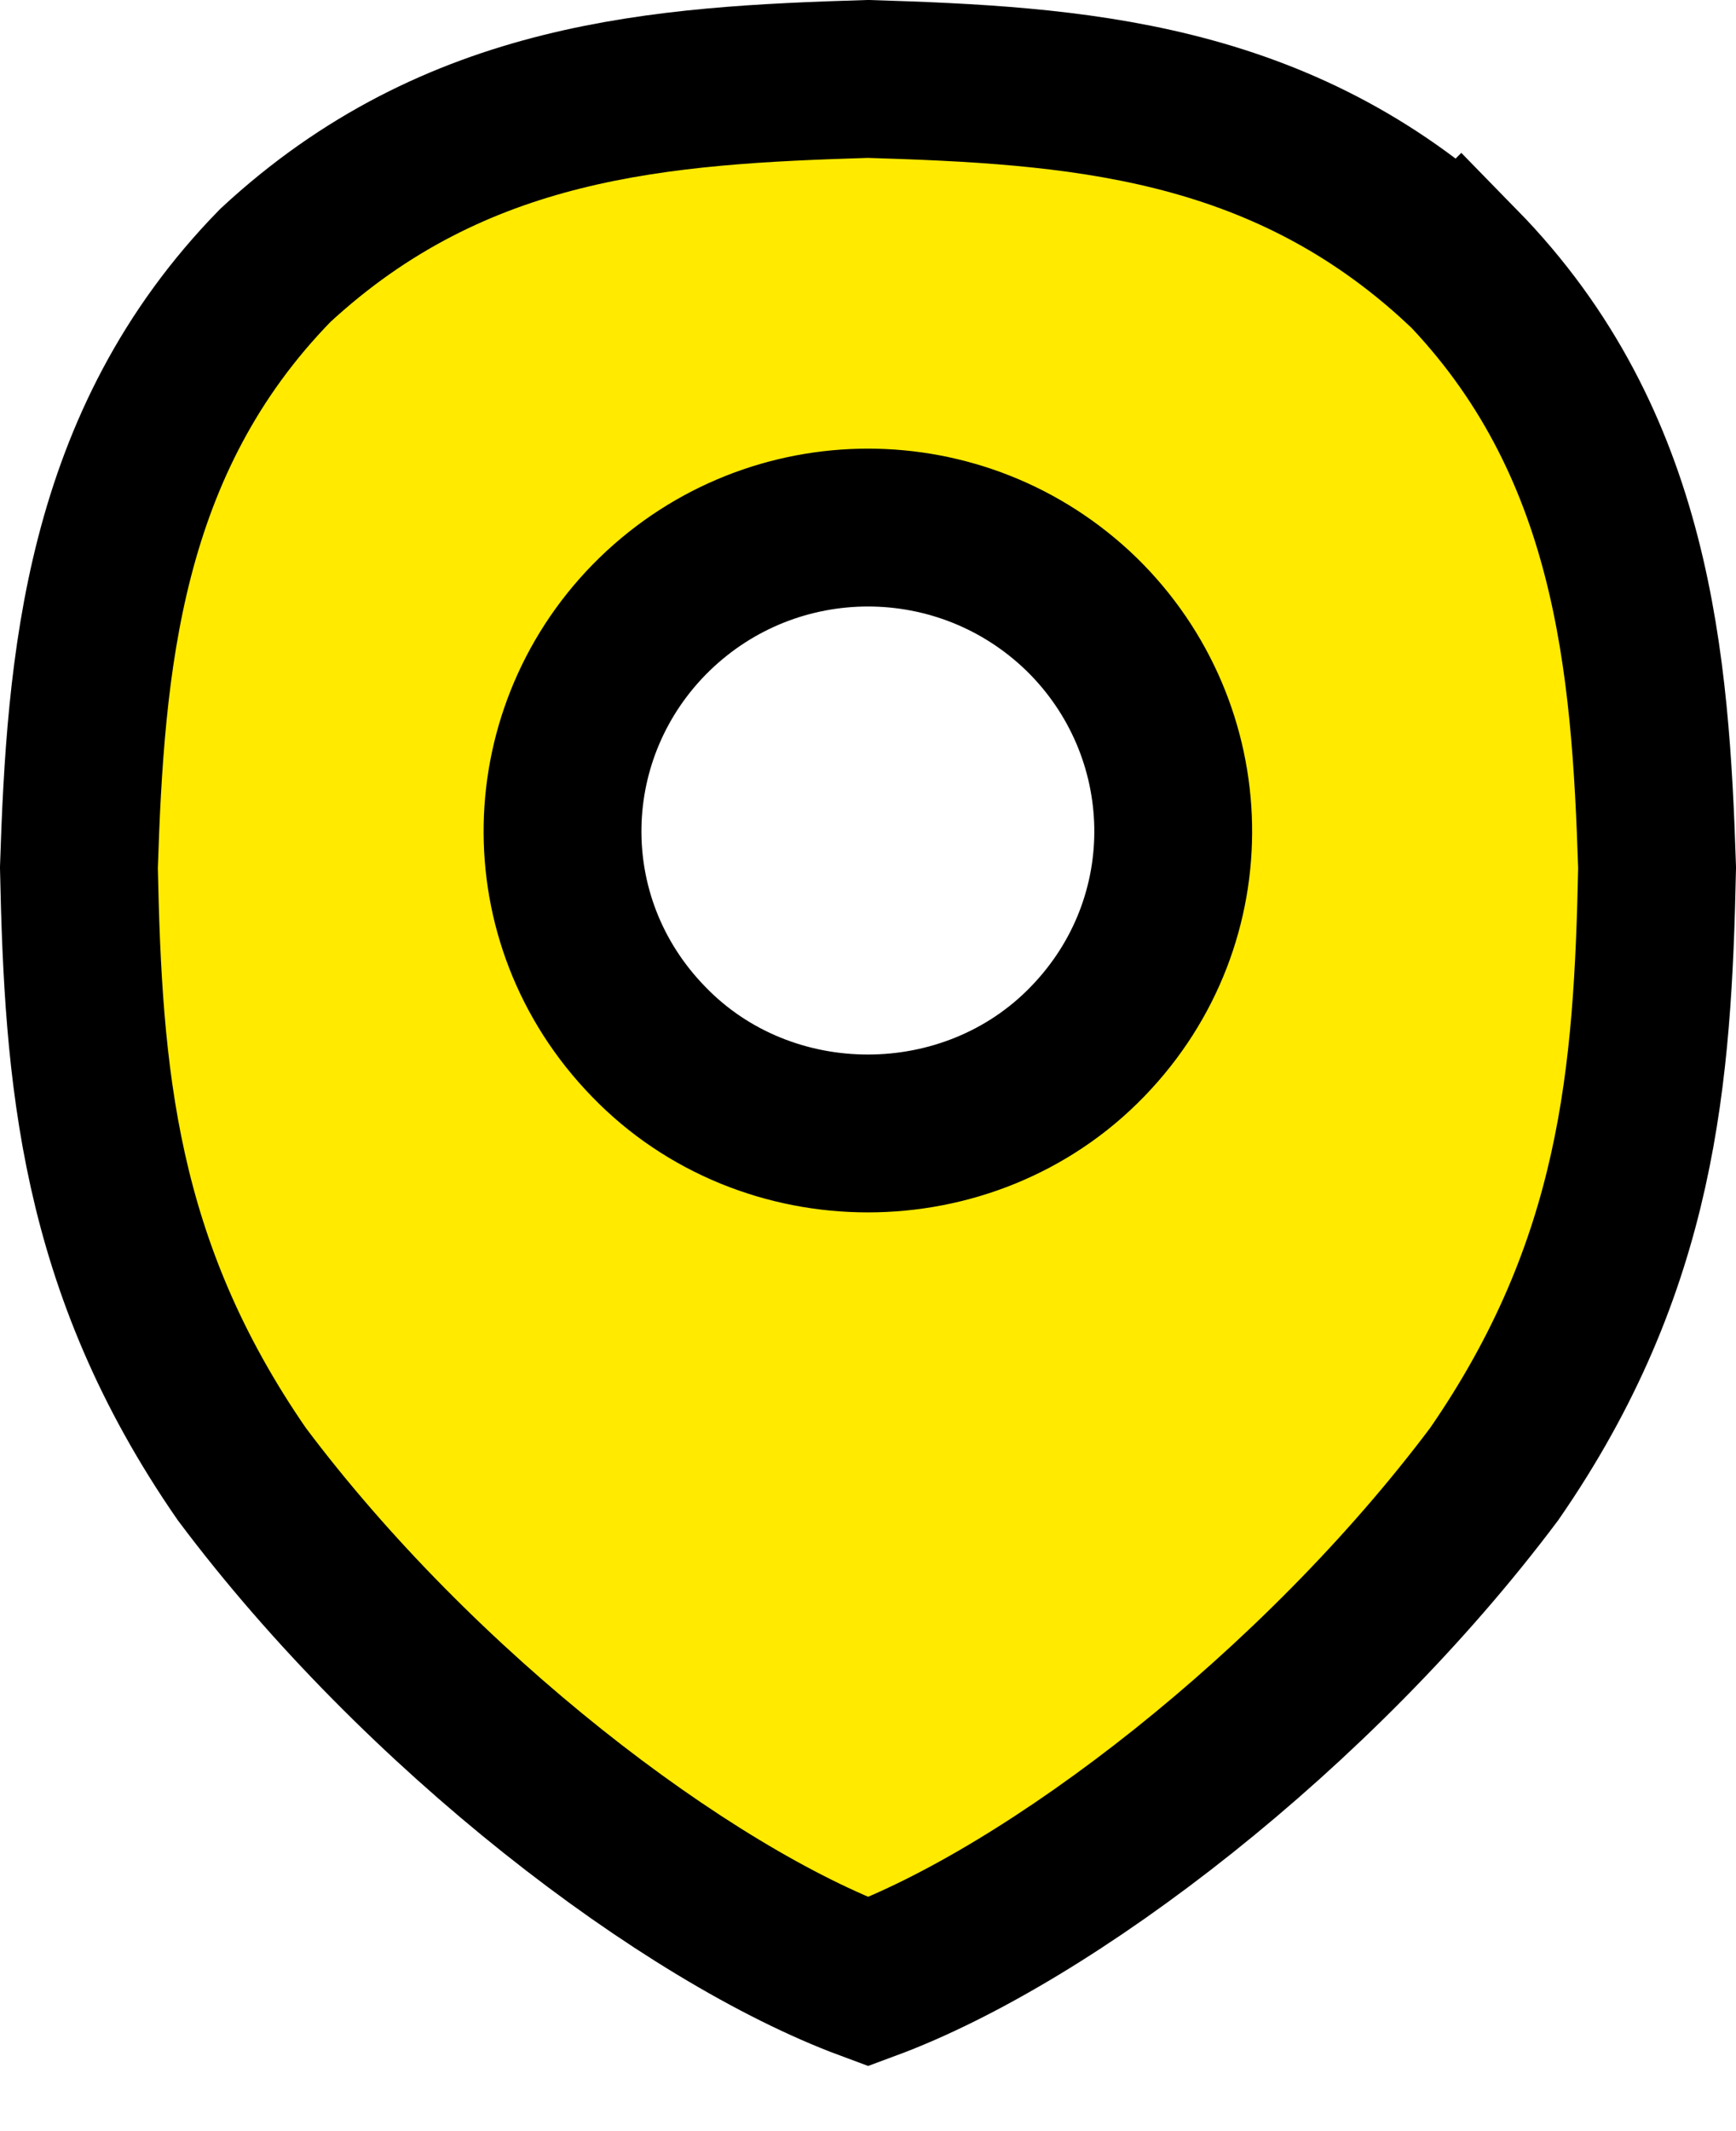
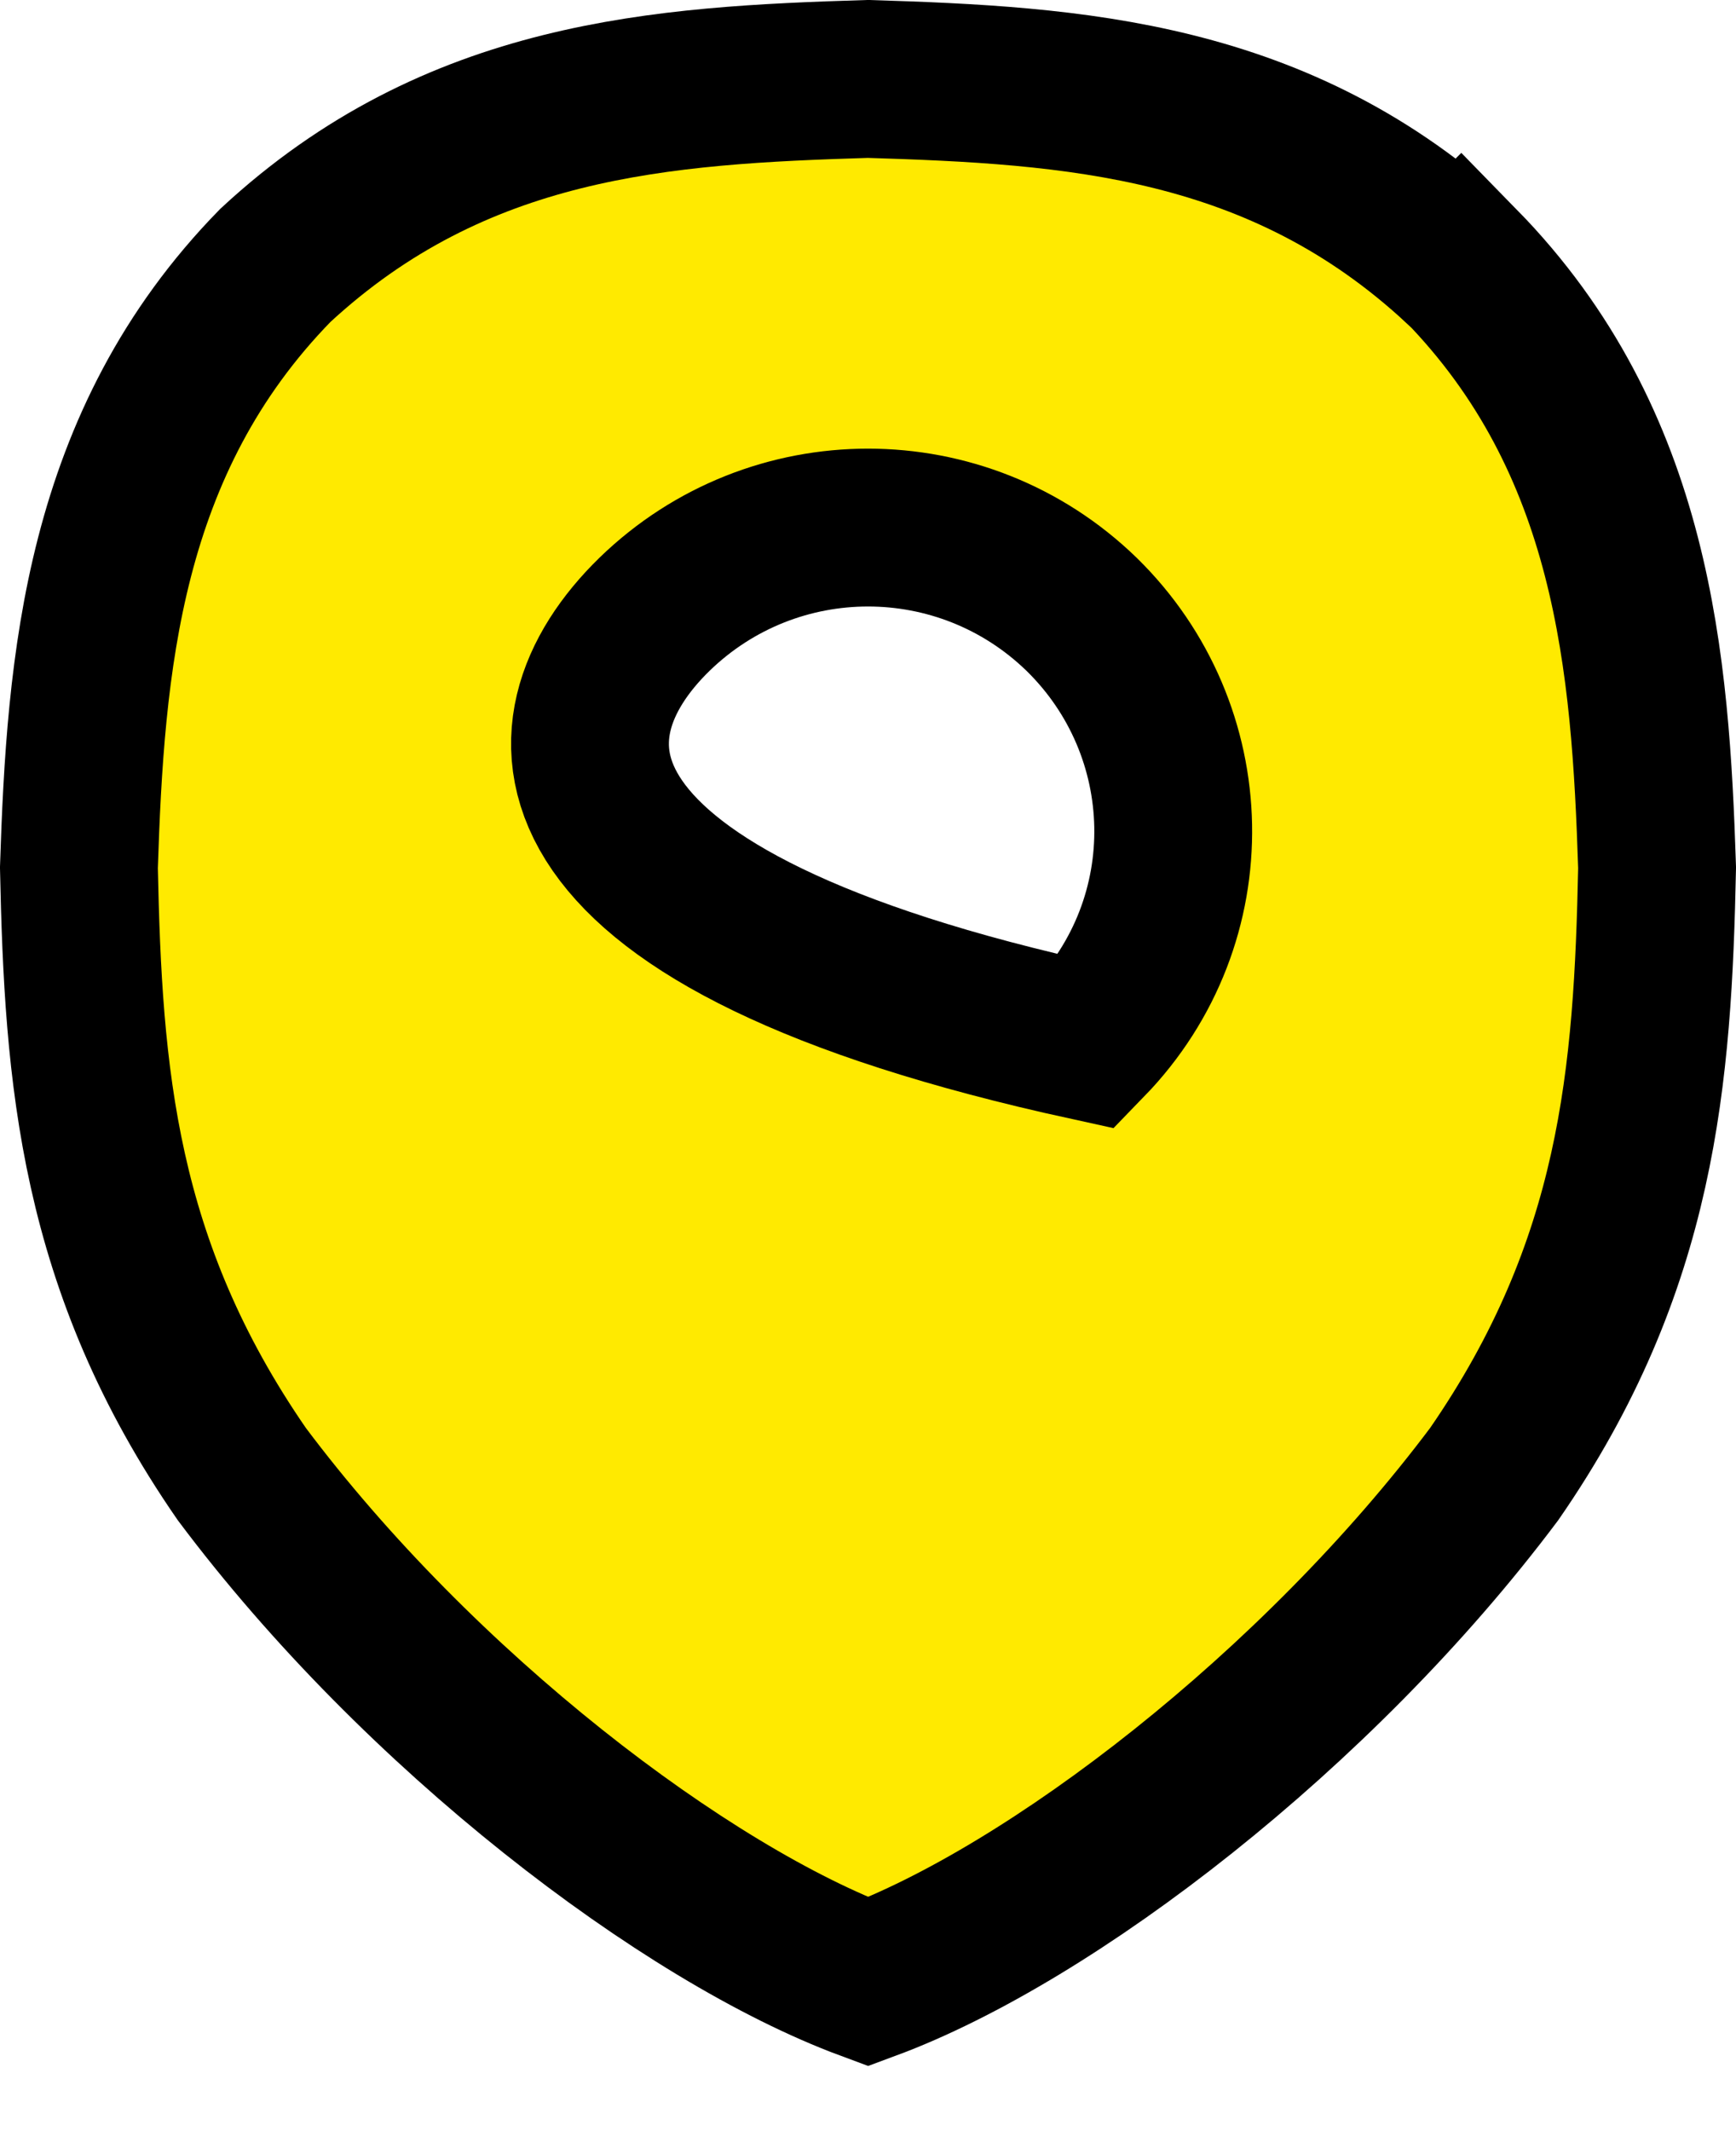
<svg xmlns="http://www.w3.org/2000/svg" viewBox="0 0 22 27" fill="none">
-   <path d="M18.507 3.363C16.22 1.24 13.609 1.08 10.998 1C8.387 1.08 5.78 1.24 3.489 3.363C1.294 5.608 1.084 8.416 1 10.994C1.055 13.626 1.235 16.03 3.064 18.675C5.309 21.673 8.686 24.25 11.002 25.108C13.319 24.25 16.691 21.669 18.936 18.675C20.765 16.03 20.945 13.626 21 10.994C20.916 8.412 20.706 5.604 18.511 3.359L18.507 3.363ZM13.781 13.197C12.28 14.748 9.716 14.748 8.219 13.197C6.718 11.654 6.789 9.249 8.295 7.782C9.804 6.318 12.196 6.318 13.706 7.782C15.206 9.249 15.278 11.654 13.781 13.197V13.197Z" fill="#FFEA00" stroke="black" stroke-width="2" />
+   <path d="M18.507 3.363C16.22 1.24 13.609 1.08 10.998 1C8.387 1.08 5.78 1.24 3.489 3.363C1.294 5.608 1.084 8.416 1 10.994C1.055 13.626 1.235 16.03 3.064 18.675C5.309 21.673 8.686 24.25 11.002 25.108C13.319 24.25 16.691 21.669 18.936 18.675C20.765 16.03 20.945 13.626 21 10.994C20.916 8.412 20.706 5.604 18.511 3.359L18.507 3.363ZM13.781 13.197C6.718 11.654 6.789 9.249 8.295 7.782C9.804 6.318 12.196 6.318 13.706 7.782C15.206 9.249 15.278 11.654 13.781 13.197V13.197Z" fill="#FFEA00" stroke="black" stroke-width="2" />
</svg>